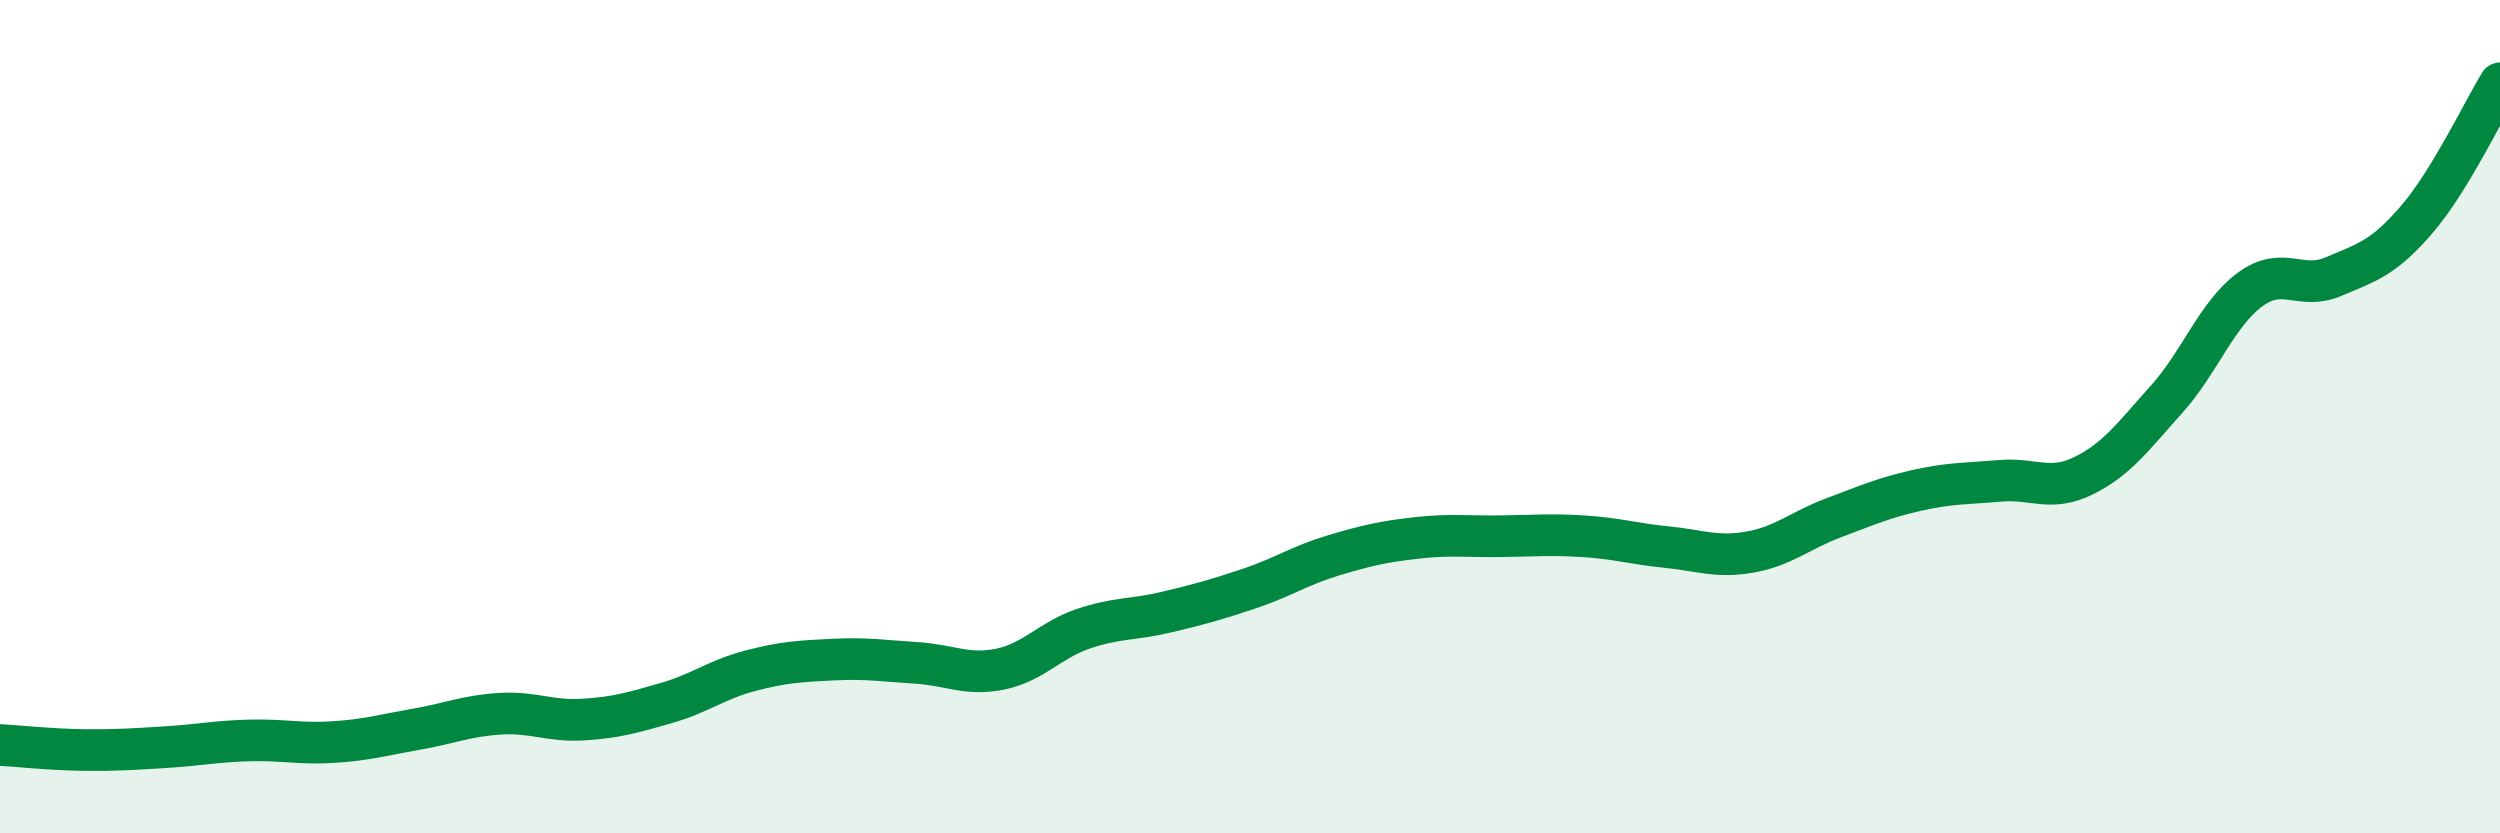
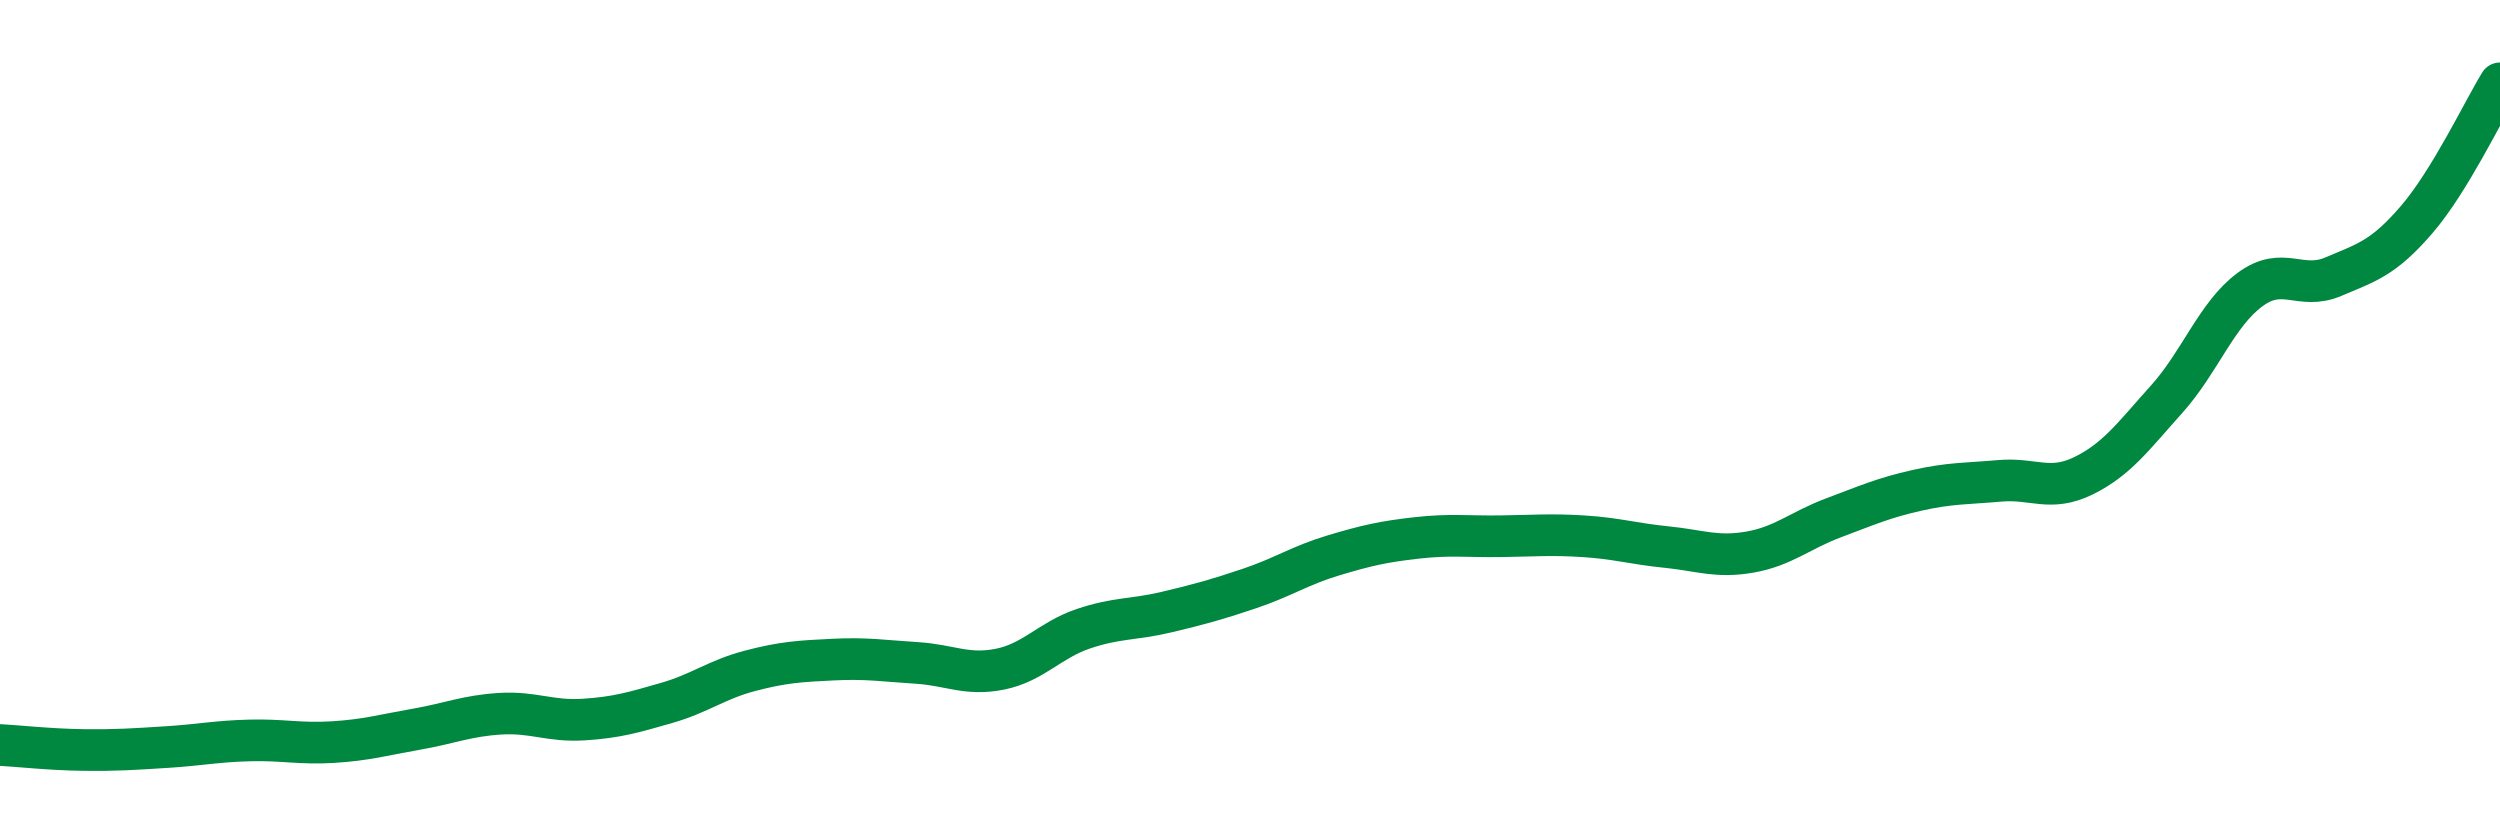
<svg xmlns="http://www.w3.org/2000/svg" width="60" height="20" viewBox="0 0 60 20">
-   <path d="M 0,17.88 C 0.4,17.9 1.2,17.99 2,18 C 2.8,18.01 3.2,17.98 4,17.93 C 4.8,17.88 5.2,17.79 6,17.77 C 6.8,17.75 7.2,17.86 8,17.81 C 8.8,17.76 9.2,17.64 10,17.5 C 10.8,17.36 11.2,17.18 12,17.13 C 12.8,17.08 13.2,17.32 14,17.27 C 14.8,17.22 15.2,17.1 16,16.87 C 16.8,16.64 17.2,16.31 18,16.1 C 18.8,15.89 19.2,15.87 20,15.83 C 20.8,15.79 21.2,15.86 22,15.91 C 22.8,15.96 23.2,16.22 24,16.06 C 24.8,15.9 25.2,15.36 26,15.09 C 26.8,14.82 27.2,14.88 28,14.69 C 28.8,14.5 29.2,14.39 30,14.12 C 30.8,13.85 31.2,13.57 32,13.33 C 32.8,13.09 33.2,13 34,12.91 C 34.8,12.82 35.2,12.88 36,12.87 C 36.8,12.86 37.2,12.82 38,12.87 C 38.8,12.92 39.2,13.05 40,13.13 C 40.8,13.21 41.2,13.39 42,13.25 C 42.8,13.11 43.2,12.73 44,12.43 C 44.8,12.13 45.2,11.95 46,11.77 C 46.8,11.59 47.2,11.61 48,11.54 C 48.8,11.47 49.2,11.81 50,11.42 C 50.8,11.03 51.2,10.47 52,9.58 C 52.8,8.69 53.2,7.54 54,6.95 C 54.8,6.36 55.2,6.98 56,6.64 C 56.8,6.3 57.2,6.2 58,5.27 C 58.8,4.34 59.6,2.65 60,2L60 20L0 20Z" fill="#008740" opacity="0.1" stroke-linecap="round" stroke-linejoin="round" />
  <path d="M 0,17.88 C 0.4,17.9 1.2,17.99 2,18 C 2.8,18.01 3.2,17.98 4,17.93 C 4.8,17.88 5.2,17.79 6,17.77 C 6.8,17.75 7.2,17.86 8,17.81 C 8.8,17.76 9.2,17.64 10,17.5 C 10.8,17.36 11.2,17.18 12,17.13 C 12.8,17.08 13.2,17.32 14,17.27 C 14.8,17.22 15.2,17.1 16,16.87 C 16.8,16.64 17.2,16.31 18,16.1 C 18.8,15.89 19.2,15.87 20,15.83 C 20.8,15.79 21.2,15.86 22,15.91 C 22.8,15.96 23.2,16.22 24,16.06 C 24.8,15.9 25.2,15.36 26,15.09 C 26.8,14.82 27.2,14.88 28,14.69 C 28.8,14.5 29.2,14.39 30,14.12 C 30.8,13.85 31.2,13.57 32,13.33 C 32.8,13.09 33.2,13 34,12.91 C 34.8,12.82 35.2,12.88 36,12.87 C 36.8,12.86 37.2,12.82 38,12.87 C 38.8,12.92 39.2,13.05 40,13.13 C 40.8,13.21 41.2,13.39 42,13.25 C 42.8,13.11 43.2,12.73 44,12.43 C 44.8,12.13 45.2,11.95 46,11.77 C 46.8,11.59 47.2,11.61 48,11.54 C 48.8,11.47 49.2,11.81 50,11.42 C 50.8,11.03 51.2,10.47 52,9.58 C 52.8,8.69 53.2,7.54 54,6.95 C 54.8,6.36 55.2,6.98 56,6.64 C 56.8,6.3 57.2,6.2 58,5.27 C 58.8,4.34 59.6,2.65 60,2" stroke="#008740" stroke-width="1" fill="none" stroke-linecap="round" stroke-linejoin="round" />
</svg>